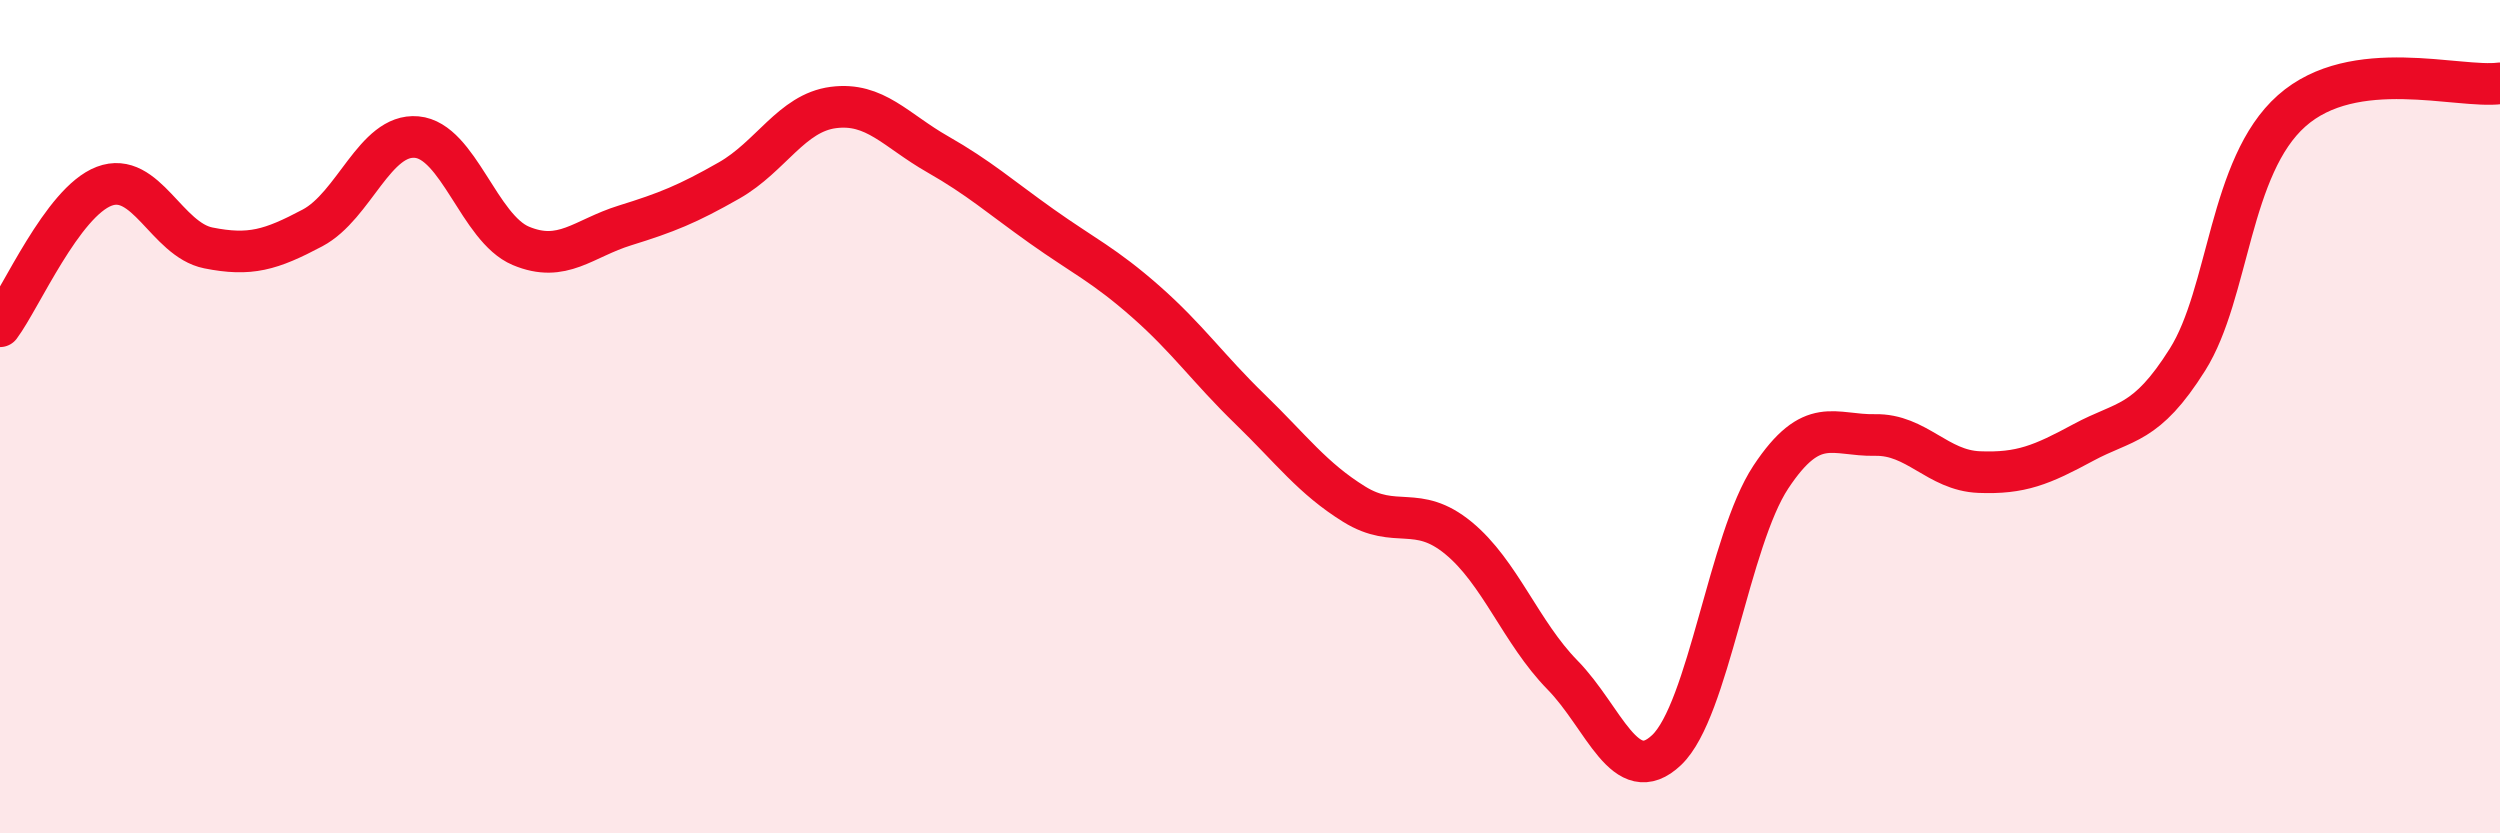
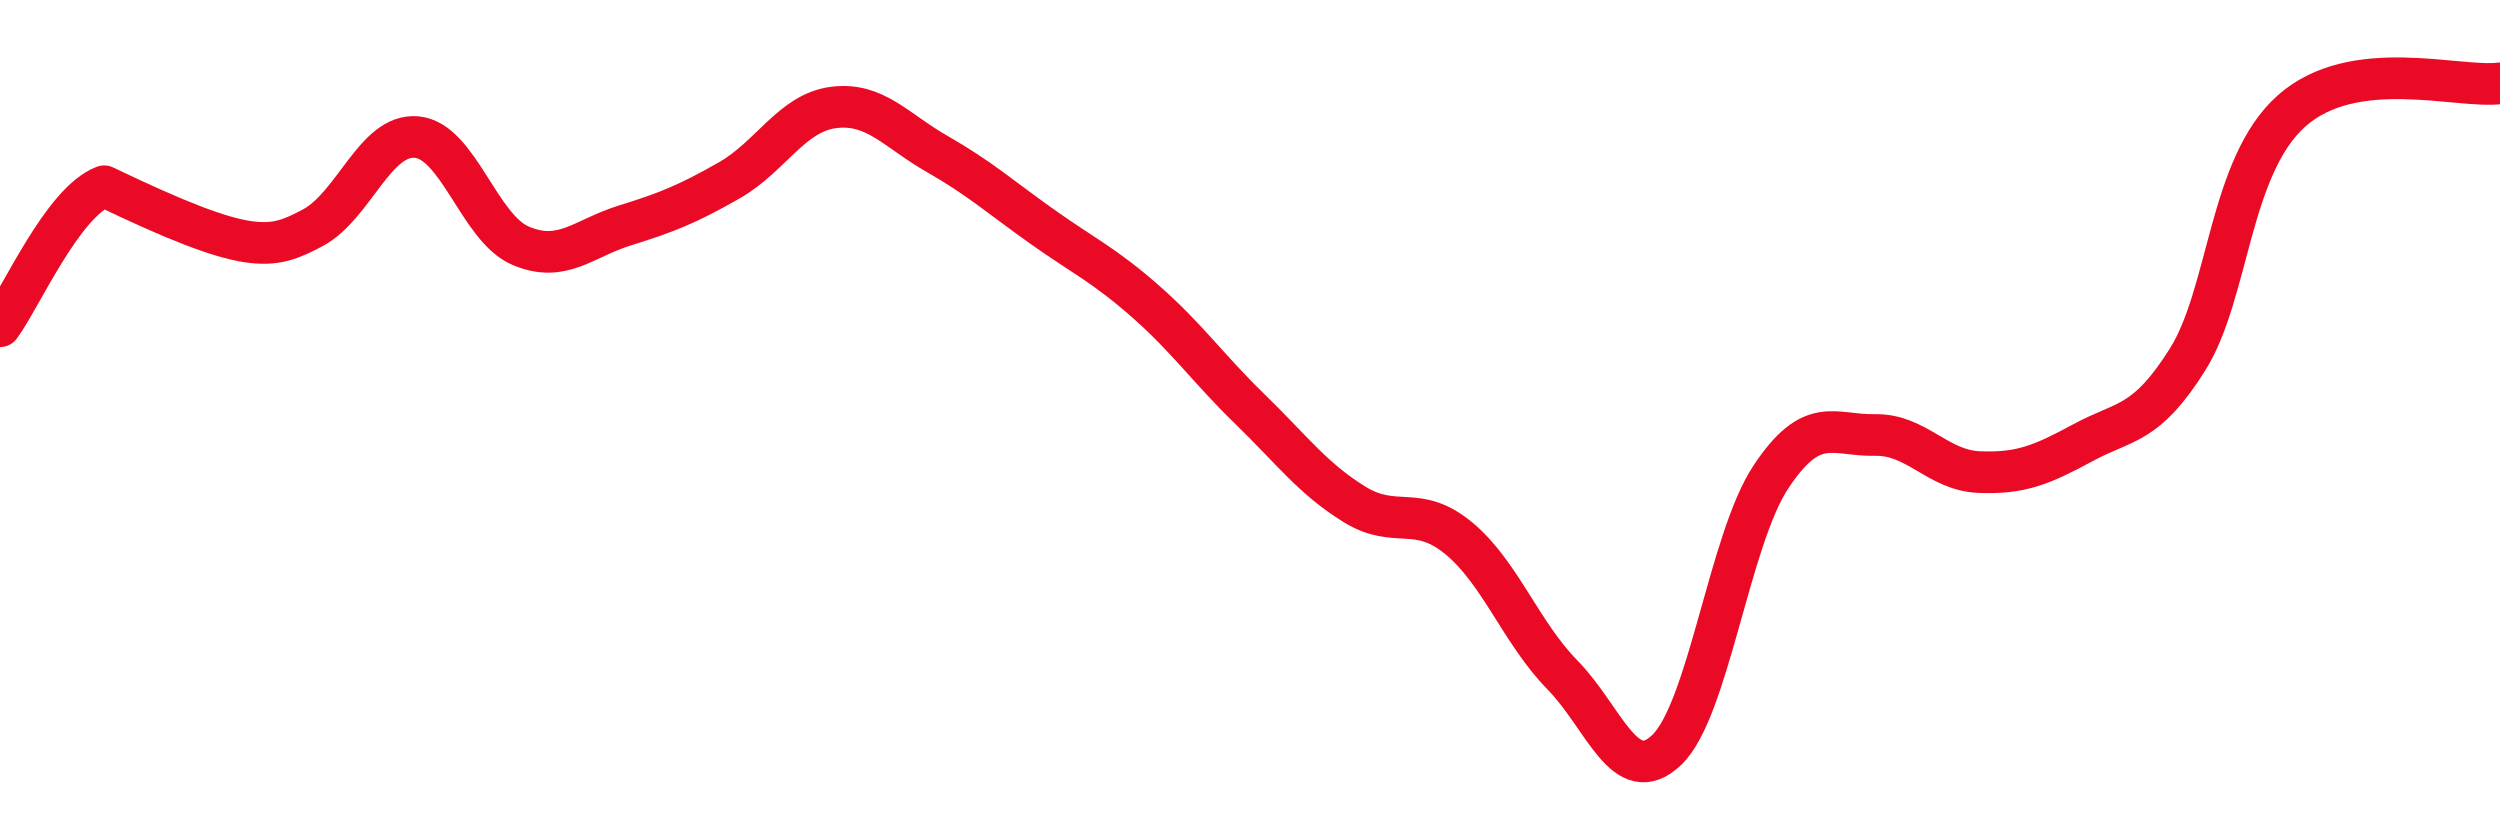
<svg xmlns="http://www.w3.org/2000/svg" width="60" height="20" viewBox="0 0 60 20">
-   <path d="M 0,7.83 C 0.5,7.16 1.5,4.85 2.5,4.47 C 3.5,4.09 4,5.75 5,5.95 C 6,6.15 6.5,6 7.5,5.47 C 8.5,4.94 9,3.2 10,3.29 C 11,3.38 11.5,5.48 12.5,5.9 C 13.5,6.32 14,5.72 15,5.41 C 16,5.1 16.5,4.9 17.5,4.33 C 18.5,3.76 19,2.71 20,2.58 C 21,2.45 21.5,3.13 22.5,3.7 C 23.5,4.27 24,4.72 25,5.43 C 26,6.14 26.5,6.36 27.5,7.24 C 28.5,8.12 29,8.85 30,9.82 C 31,10.79 31.5,11.48 32.5,12.1 C 33.5,12.72 34,12.09 35,12.91 C 36,13.73 36.5,15.18 37.5,16.2 C 38.5,17.22 39,18.95 40,18 C 41,17.05 41.5,12.96 42.5,11.45 C 43.5,9.94 44,10.46 45,10.44 C 46,10.42 46.5,11.29 47.5,11.33 C 48.5,11.37 49,11.16 50,10.62 C 51,10.08 51.5,10.22 52.5,8.63 C 53.5,7.04 53.5,3.99 55,2.66 C 56.5,1.33 59,2.13 60,2L60 20L0 20Z" fill="#EB0A25" opacity="0.1" stroke-linecap="round" stroke-linejoin="round" />
-   <path d="M 0,7.83 C 0.5,7.16 1.5,4.85 2.5,4.47 C 3.5,4.09 4,5.75 5,5.95 C 6,6.15 6.5,6 7.5,5.47 C 8.5,4.94 9,3.2 10,3.29 C 11,3.38 11.5,5.48 12.5,5.9 C 13.5,6.32 14,5.72 15,5.41 C 16,5.1 16.5,4.9 17.5,4.33 C 18.5,3.76 19,2.71 20,2.58 C 21,2.45 21.5,3.13 22.5,3.7 C 23.5,4.27 24,4.72 25,5.43 C 26,6.14 26.5,6.36 27.5,7.24 C 28.5,8.12 29,8.85 30,9.82 C 31,10.79 31.5,11.48 32.5,12.1 C 33.5,12.72 34,12.09 35,12.91 C 36,13.73 36.5,15.18 37.5,16.2 C 38.5,17.22 39,18.95 40,18 C 41,17.05 41.5,12.96 42.5,11.45 C 43.5,9.94 44,10.46 45,10.44 C 46,10.42 46.5,11.29 47.5,11.33 C 48.5,11.37 49,11.16 50,10.62 C 51,10.08 51.5,10.22 52.5,8.63 C 53.5,7.04 53.5,3.99 55,2.66 C 56.5,1.33 59,2.13 60,2" stroke="#EB0A25" stroke-width="1" fill="none" stroke-linecap="round" stroke-linejoin="round" />
+   <path d="M 0,7.83 C 0.5,7.16 1.5,4.85 2.5,4.47 C 6,6.15 6.5,6 7.5,5.47 C 8.5,4.94 9,3.2 10,3.29 C 11,3.38 11.5,5.48 12.5,5.9 C 13.5,6.32 14,5.72 15,5.41 C 16,5.1 16.5,4.9 17.5,4.33 C 18.5,3.76 19,2.71 20,2.58 C 21,2.45 21.5,3.13 22.5,3.7 C 23.5,4.27 24,4.72 25,5.43 C 26,6.14 26.5,6.36 27.5,7.24 C 28.5,8.12 29,8.85 30,9.82 C 31,10.79 31.5,11.48 32.5,12.1 C 33.5,12.72 34,12.09 35,12.91 C 36,13.73 36.5,15.18 37.5,16.2 C 38.5,17.22 39,18.95 40,18 C 41,17.05 41.5,12.96 42.5,11.45 C 43.5,9.94 44,10.46 45,10.44 C 46,10.42 46.5,11.29 47.5,11.33 C 48.5,11.37 49,11.16 50,10.62 C 51,10.08 51.5,10.22 52.5,8.63 C 53.5,7.04 53.5,3.99 55,2.66 C 56.5,1.33 59,2.13 60,2" stroke="#EB0A25" stroke-width="1" fill="none" stroke-linecap="round" stroke-linejoin="round" />
</svg>